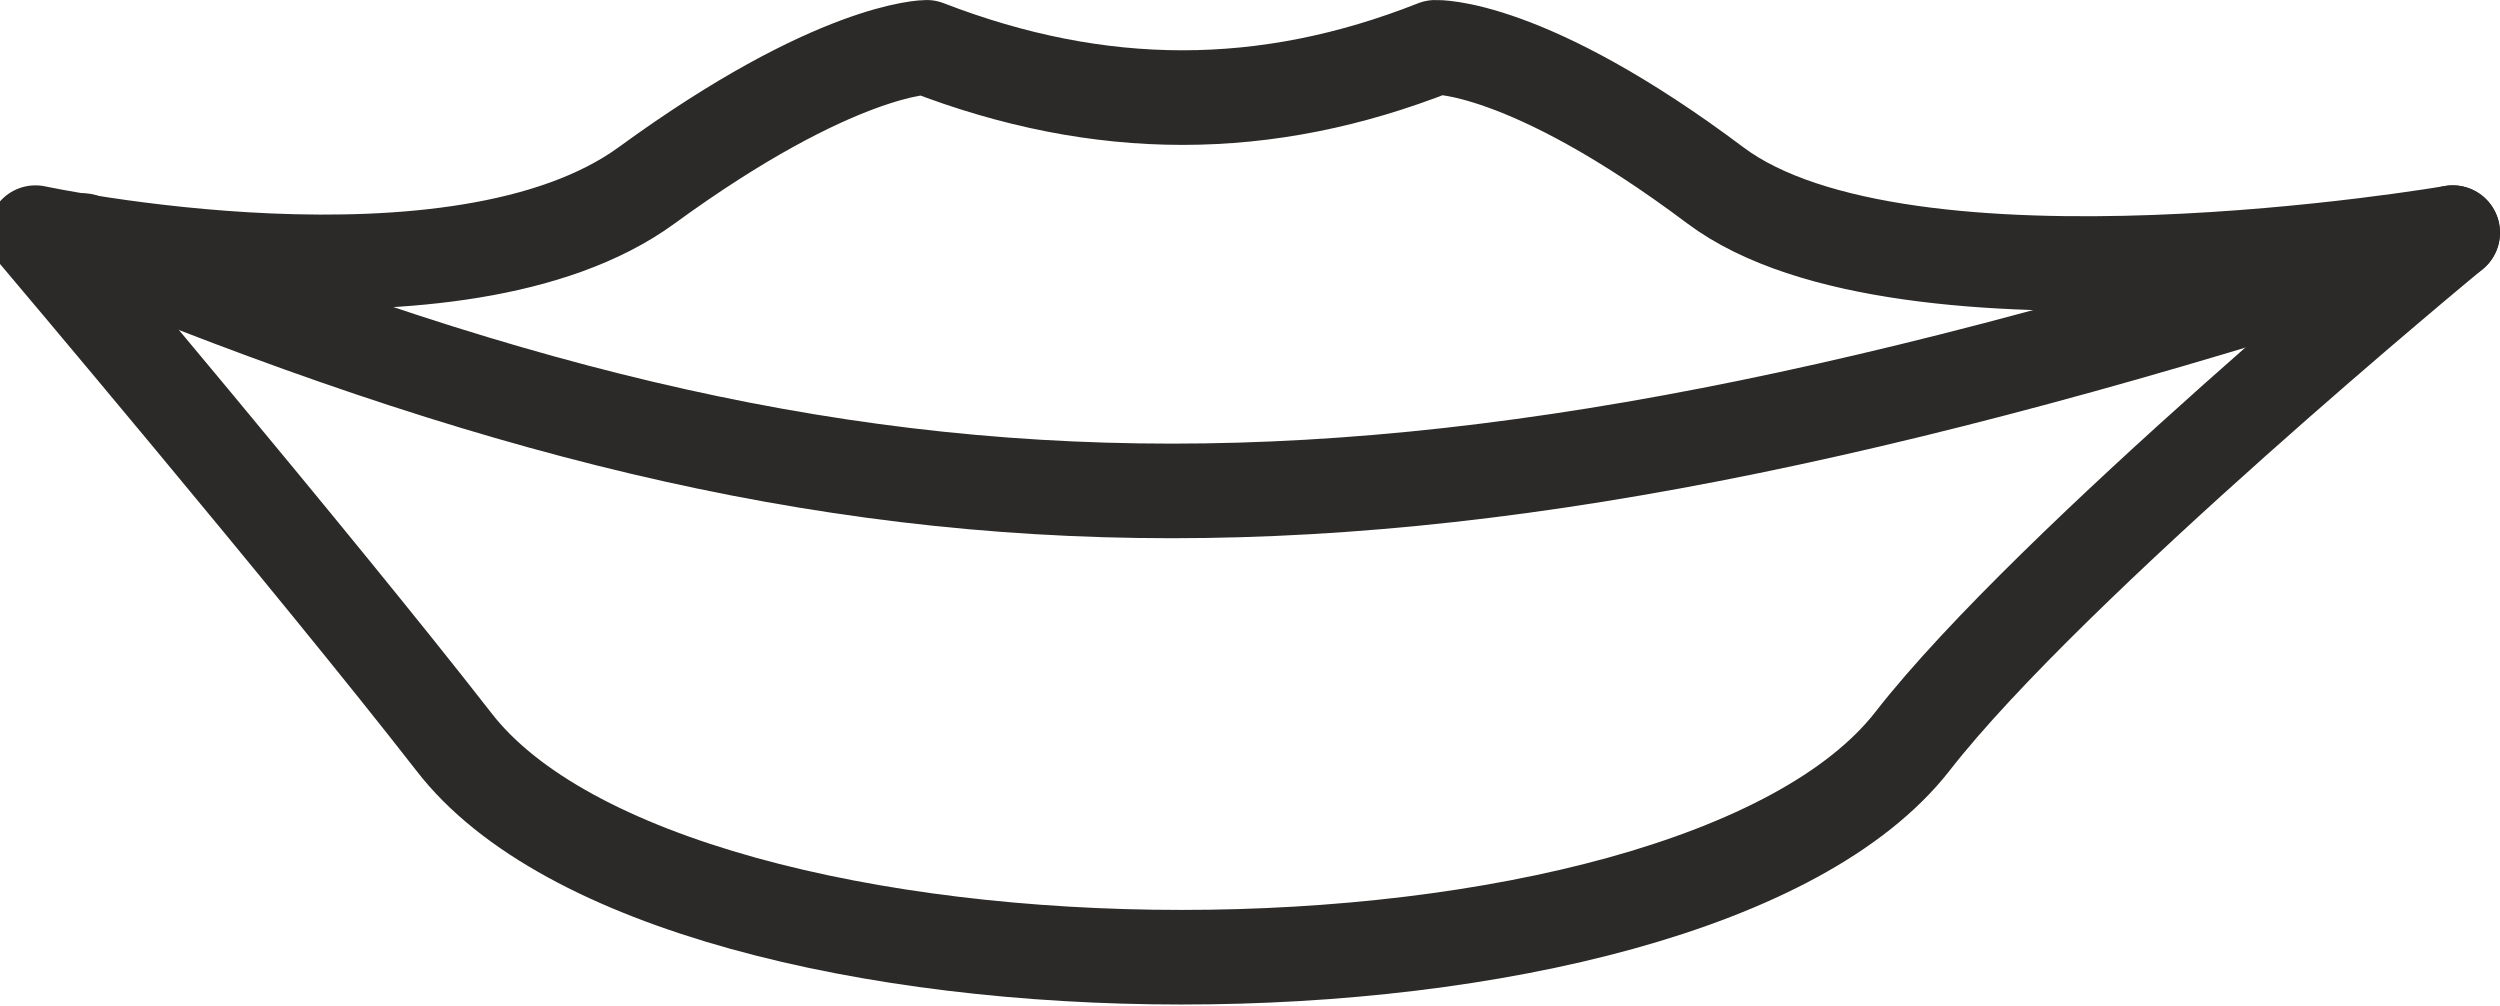
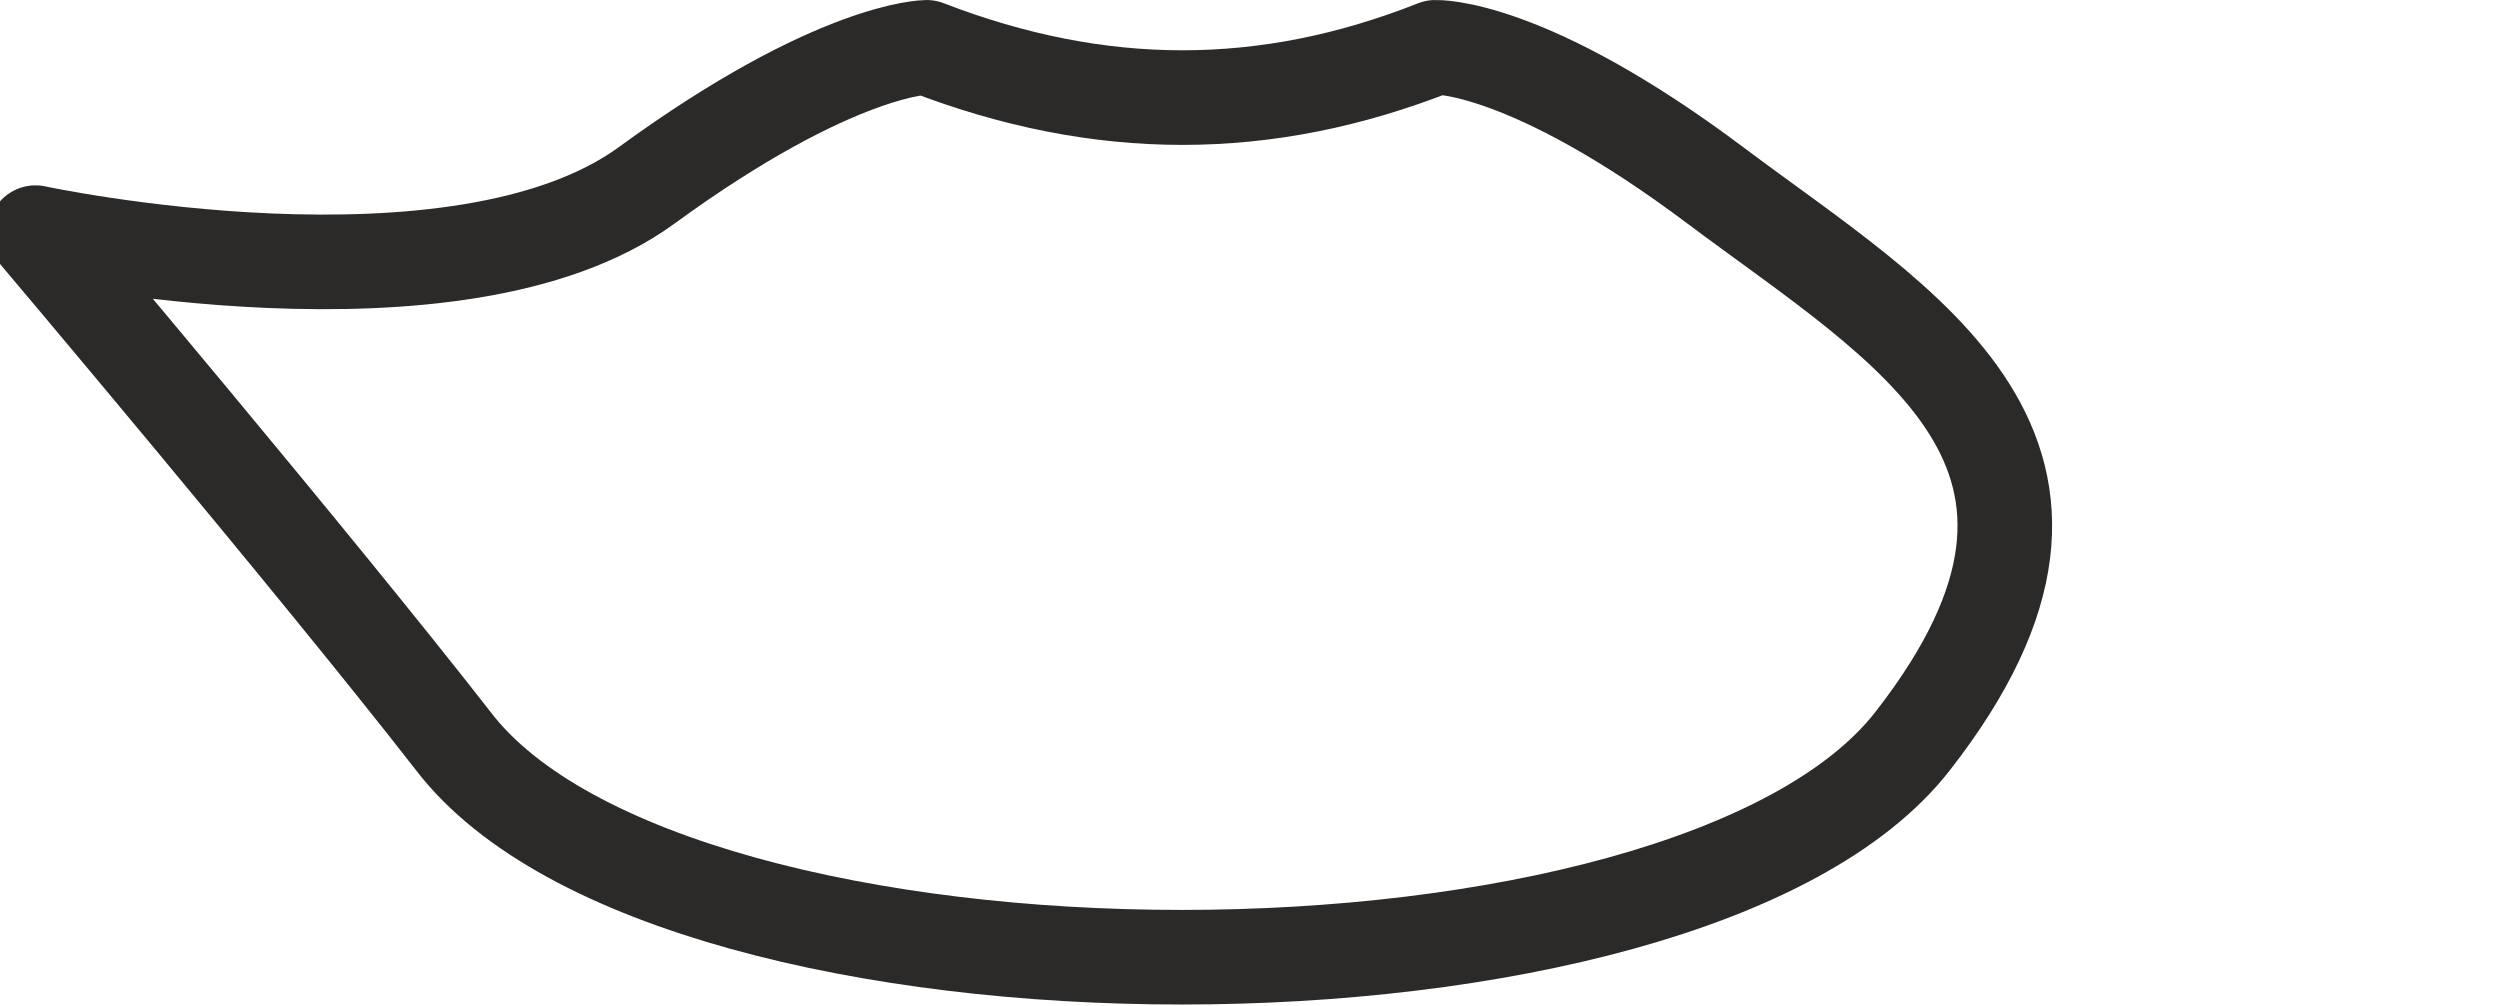
<svg xmlns="http://www.w3.org/2000/svg" id="Слой_1" x="0px" y="0px" viewBox="0 0 63.4 25.5" style="enable-background:new 0 0 63.4 25.5;" xml:space="preserve">
  <style type="text/css"> .st0{fill:none;stroke:#2B2A29;stroke-width:2.399;stroke-linecap:round;stroke-linejoin:round;stroke-miterlimit:15.446;} </style>
  <g id="Слой_x0020_1">
    <g id="_1912762546688">
-       <path class="st0" d="M23.5,1.2c0,0-2.3,0-7.1,3.5S0.9,5.9,0.9,5.9S8,14.3,11.5,18.8c5.6,7.3,31.3,7.3,37,0 C52,14.3,62.2,5.9,62.2,5.9S48.3,8.3,43.5,4.7s-7.1-3.5-7.1-3.5C32.1,2.9,27.9,2.9,23.5,1.2L23.5,1.2z" />
-       <path class="st0" d="M2.1,6.1c20.3,8.4,33.3,8.6,60.1-0.2" />
+       <path class="st0" d="M23.5,1.2c0,0-2.3,0-7.1,3.5S0.9,5.9,0.9,5.9S8,14.3,11.5,18.8c5.6,7.3,31.3,7.3,37,0 S48.3,8.3,43.5,4.7s-7.1-3.5-7.1-3.5C32.1,2.9,27.9,2.9,23.5,1.2L23.5,1.2z" />
    </g>
  </g>
</svg>